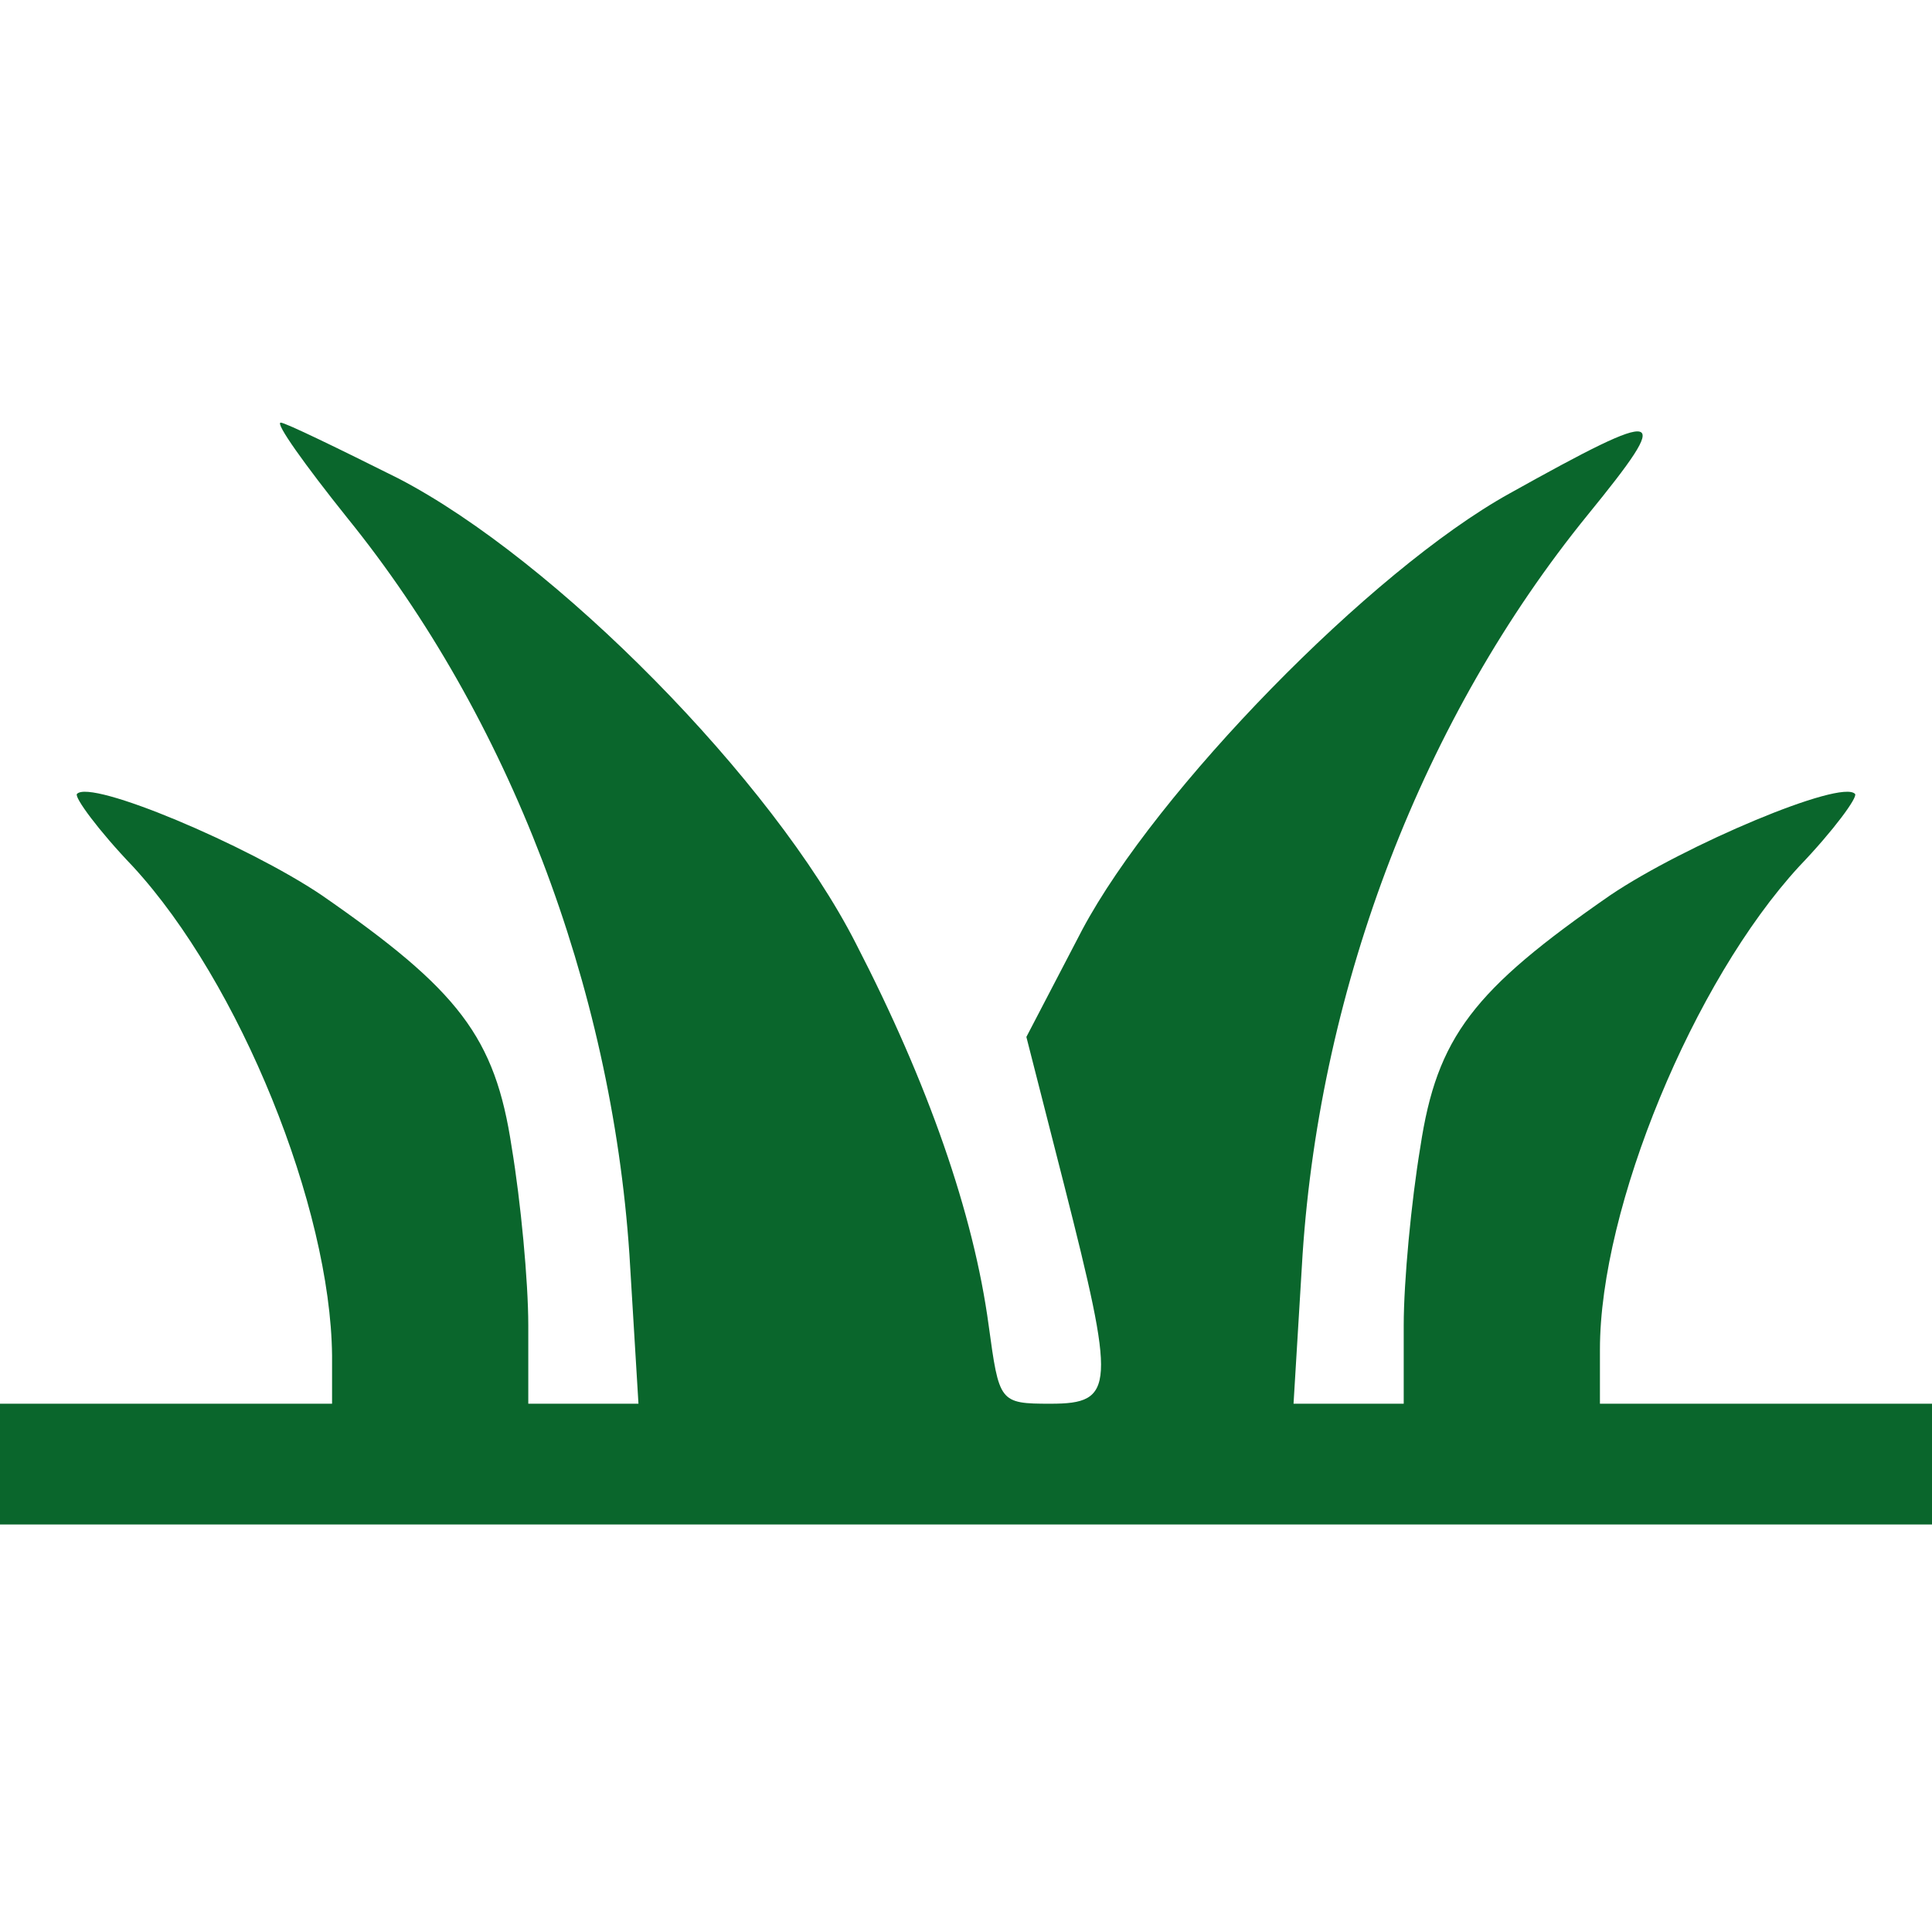
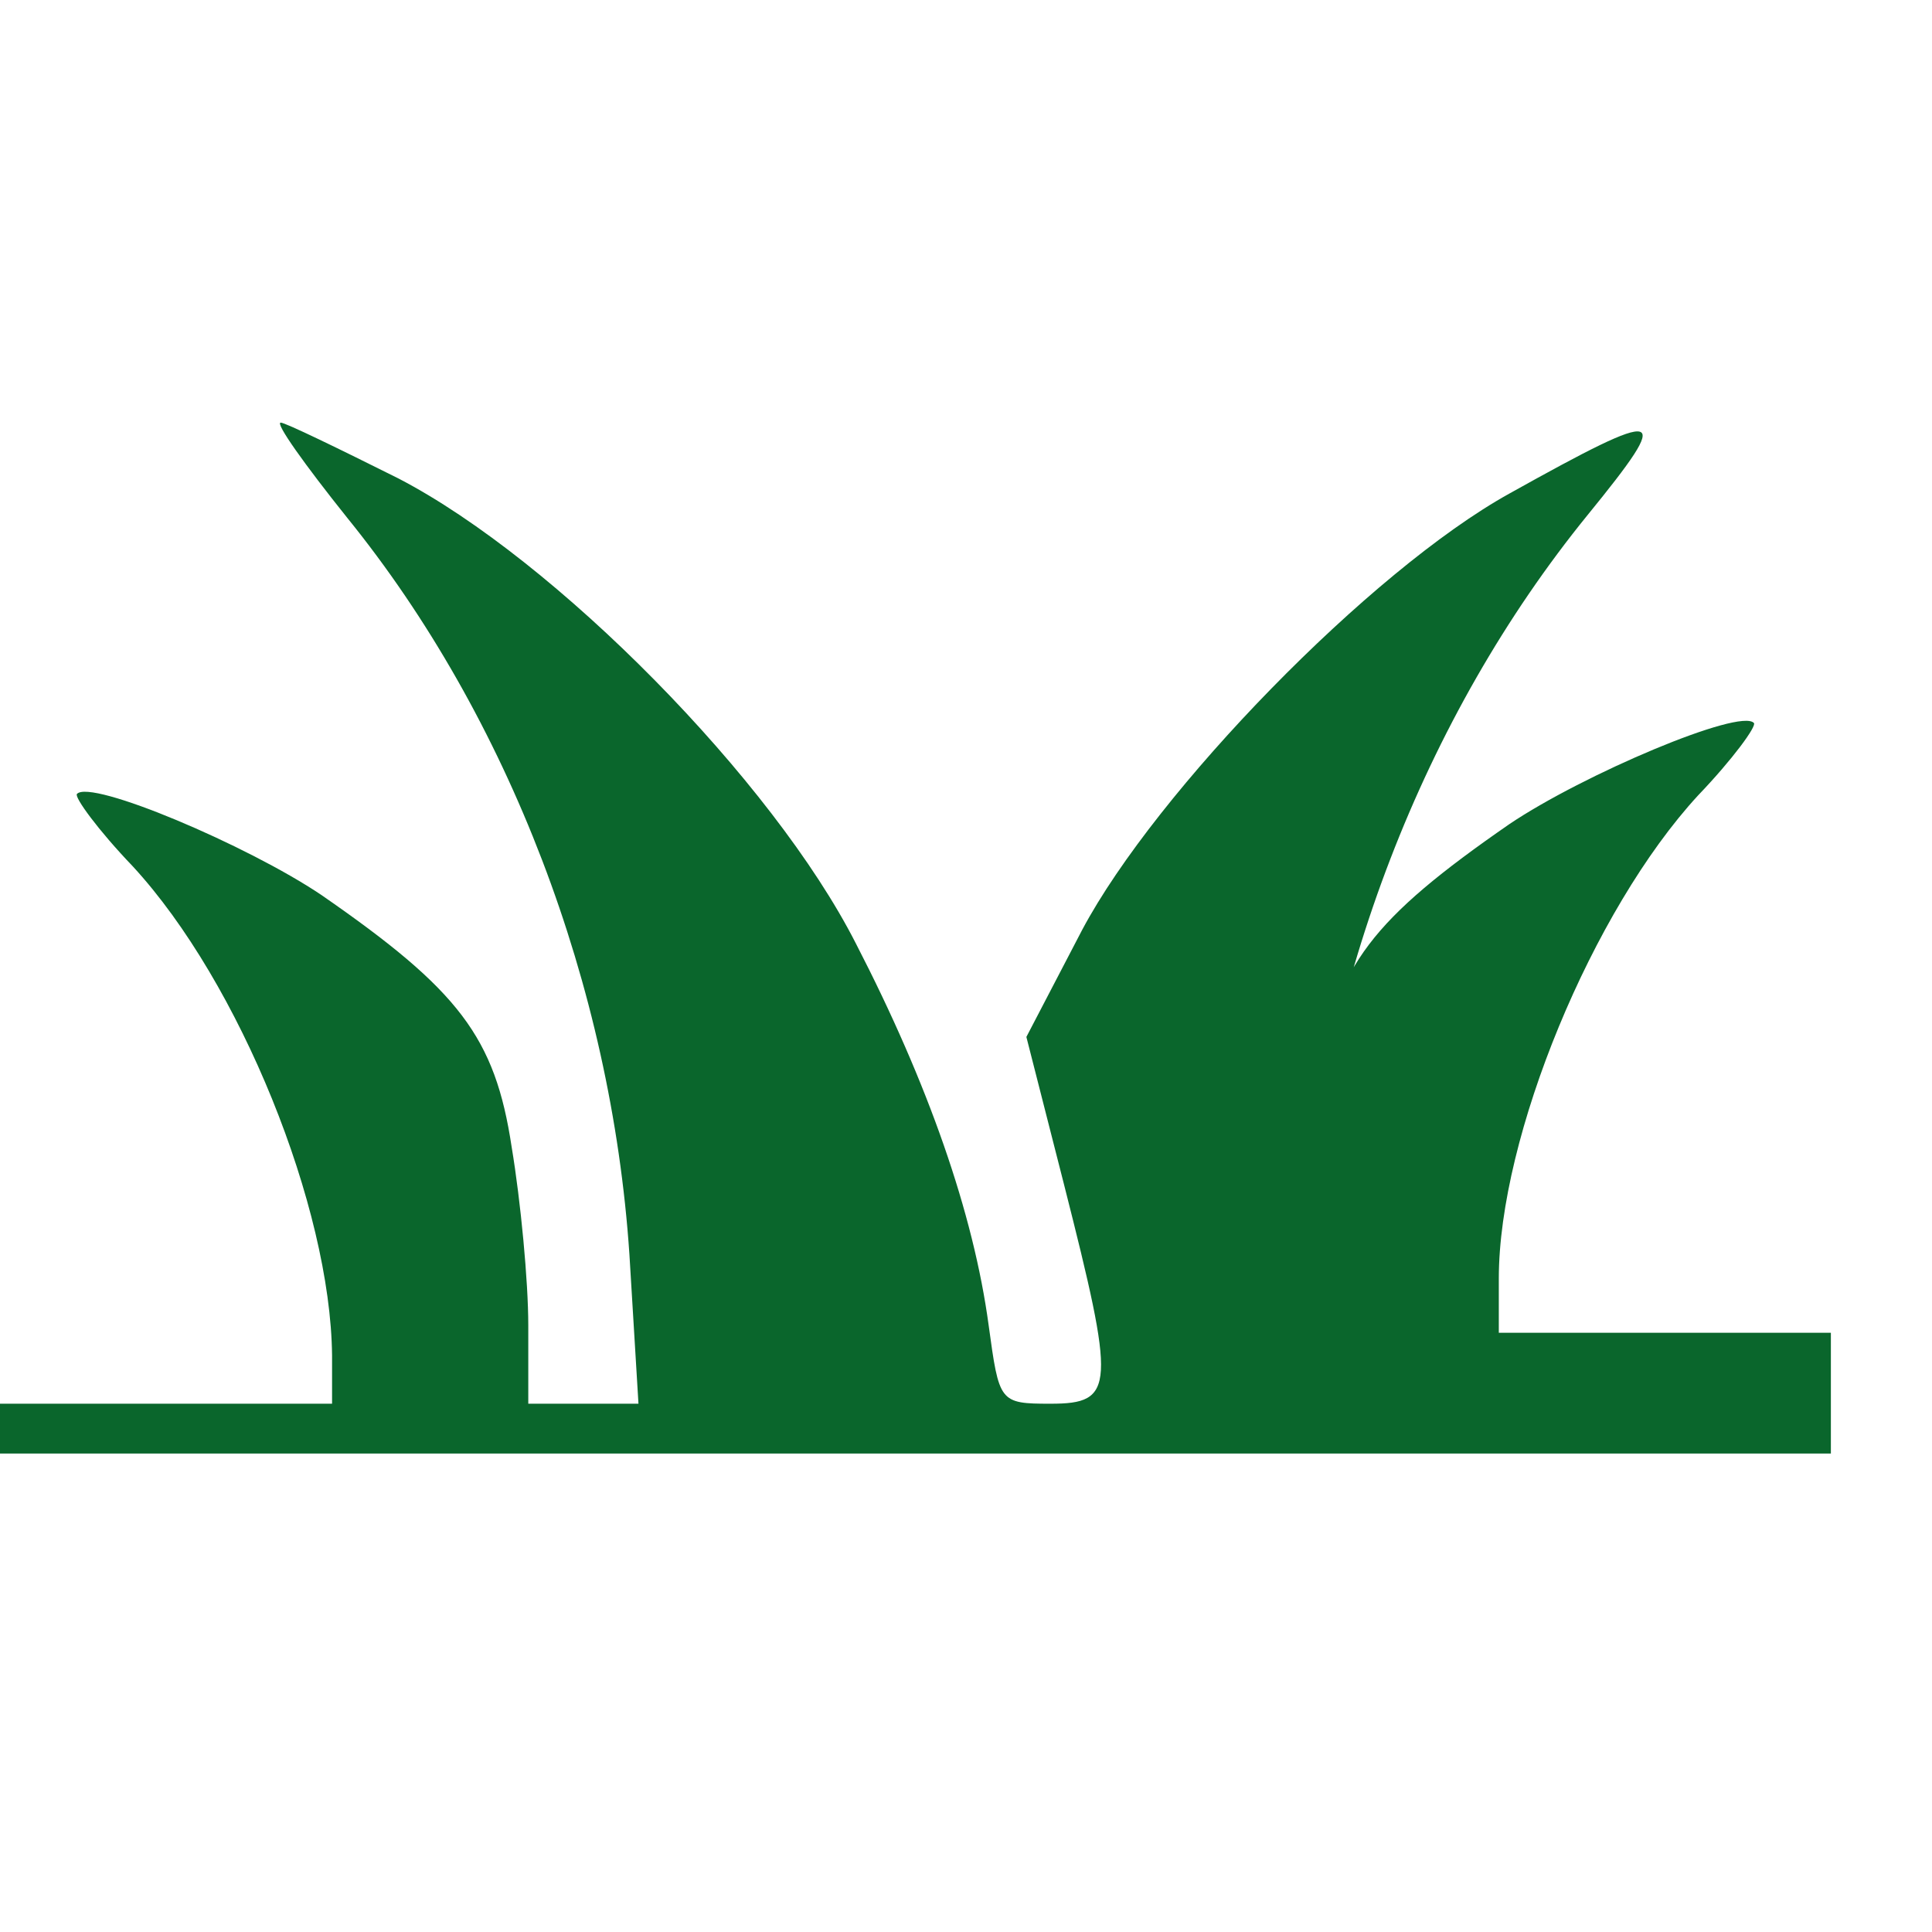
<svg xmlns="http://www.w3.org/2000/svg" version="1.0" width="128px" height="128px" viewBox="0 0 1280 1280" preserveAspectRatio="xMidYMid meet">
  <g id="layer101" fill="#0a662c" stroke="none">
-     <path d="M0 970 l0 -40 110 0 110 0 0 -32 c-1 -98 -61 -247 -132 -324 -23 -24 -39 -46 -37 -48 9 -10 113 34 162 67 91 63 115 94 126 167 6 36 11 89 11 118 l0 52 37 0 36 0 -6 -99 c-12 -178 -80 -356 -187 -488 -28 -35 -48 -63 -44 -63 3 0 38 17 78 37 104 54 248 200 303 308 48 93 78 179 88 253 7 51 7 52 41 52 43 0 43 -11 9 -145 l-25 -98 37 -71 c49 -92 191 -238 283 -289 104 -58 109 -56 52 14 -109 134 -177 311 -189 490 l-6 99 36 0 37 0 0 -52 c0 -29 5 -82 11 -118 11 -73 35 -104 126 -167 49 -33 153 -77 162 -67 2 2 -14 24 -37 48 -70 76 -132 226 -132 320 l0 36 110 0 110 0 0 40 0 40 -640 0 -640 0 0 -40z" />
+     <path d="M0 970 l0 -40 110 0 110 0 0 -32 c-1 -98 -61 -247 -132 -324 -23 -24 -39 -46 -37 -48 9 -10 113 34 162 67 91 63 115 94 126 167 6 36 11 89 11 118 l0 52 37 0 36 0 -6 -99 c-12 -178 -80 -356 -187 -488 -28 -35 -48 -63 -44 -63 3 0 38 17 78 37 104 54 248 200 303 308 48 93 78 179 88 253 7 51 7 52 41 52 43 0 43 -11 9 -145 l-25 -98 37 -71 c49 -92 191 -238 283 -289 104 -58 109 -56 52 14 -109 134 -177 311 -189 490 c0 -29 5 -82 11 -118 11 -73 35 -104 126 -167 49 -33 153 -77 162 -67 2 2 -14 24 -37 48 -70 76 -132 226 -132 320 l0 36 110 0 110 0 0 40 0 40 -640 0 -640 0 0 -40z" />
  </g>
</svg>